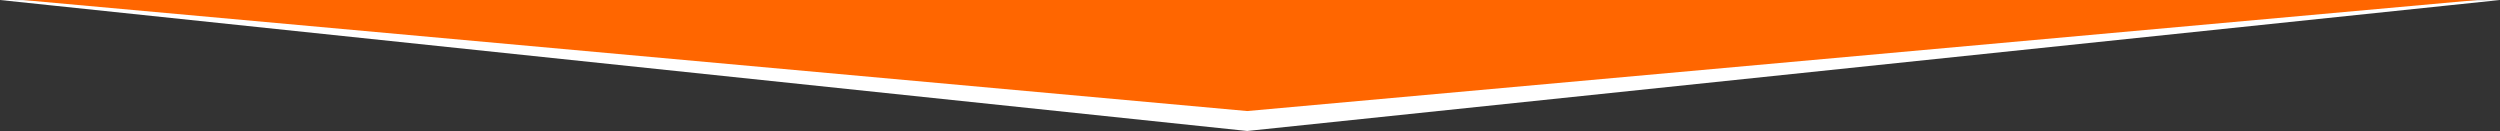
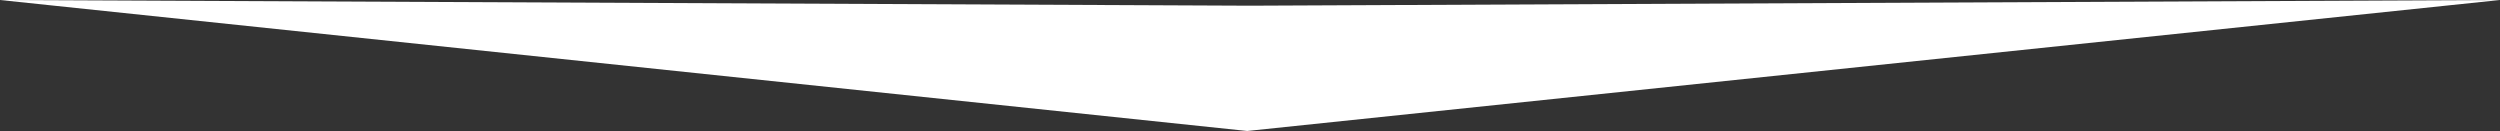
<svg xmlns="http://www.w3.org/2000/svg" version="1.1" id="Calque_1" x="0px" y="0px" viewBox="0 0 439 23" style="enable-background:new 0 0 439 23;" xml:space="preserve">
  <rect x="0" y="0" width="439" height="23" fill="#333333" stroke="none" />
  <style type="text/css">
	.st0{fill:#FFFFFF;}
	.st1{fill:#FF6600;}
</style>
  <polygon class="st0" points="0,0 219,23 439,0 219.5,1 " />
-   <polygon class="st1" points="4,0 219,19.5 435,0 " />
</svg>